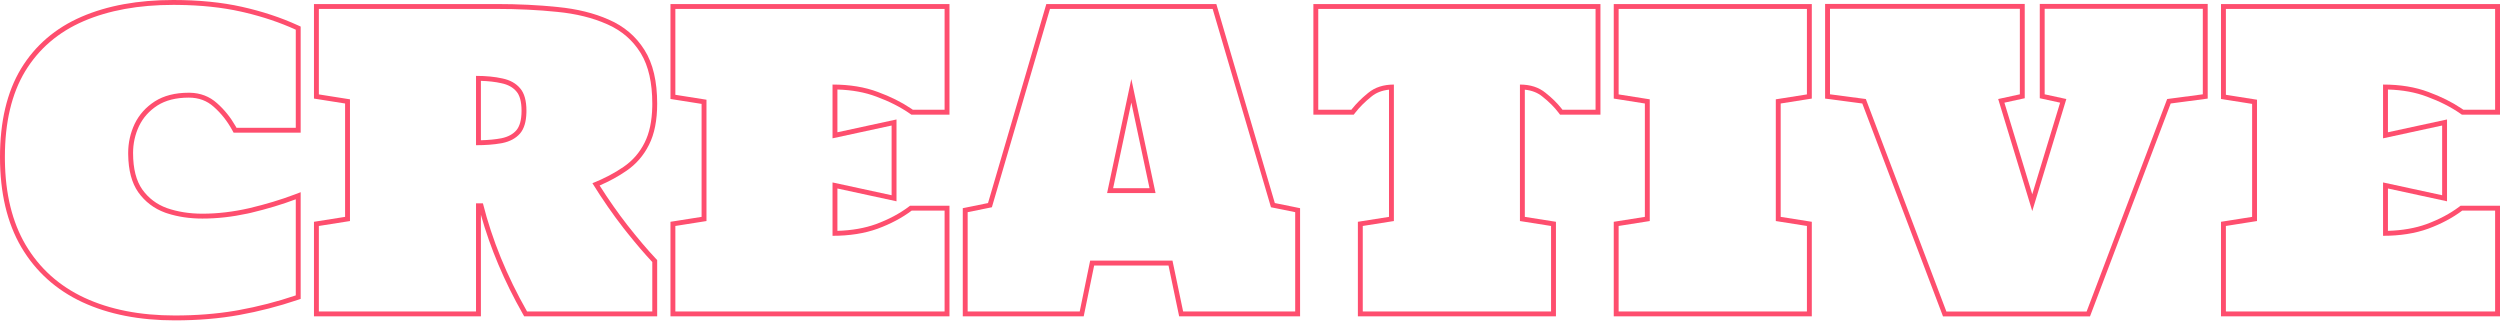
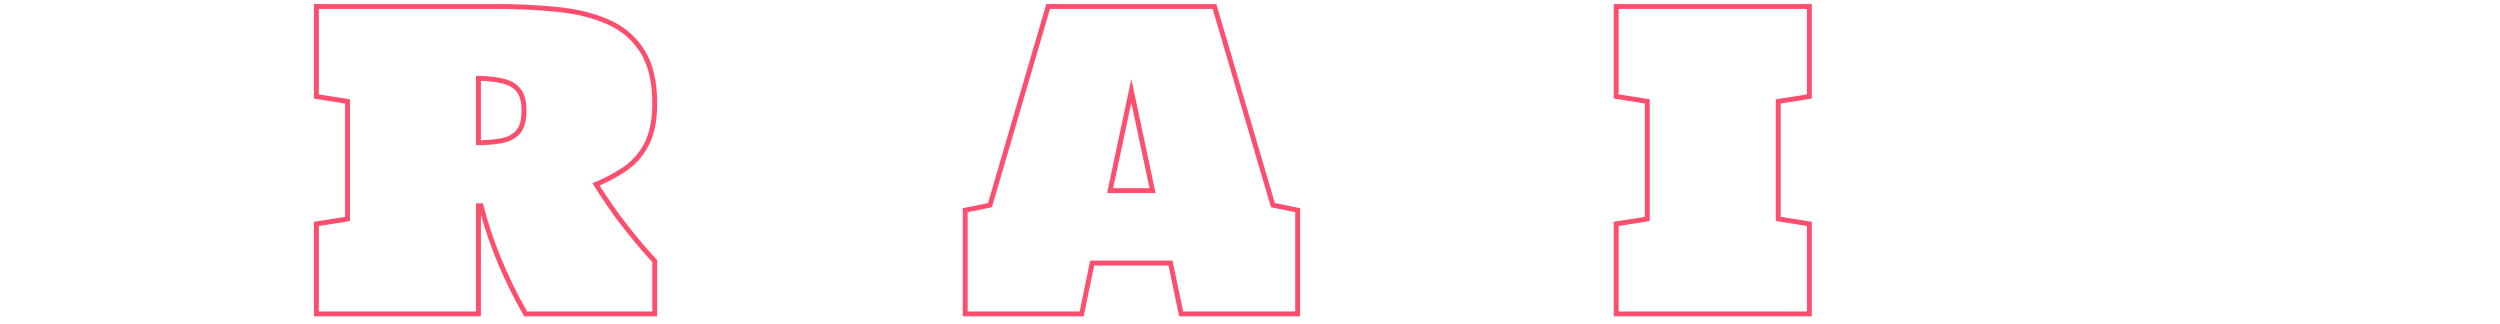
<svg xmlns="http://www.w3.org/2000/svg" fill="none" height="100%" overflow="visible" preserveAspectRatio="none" style="display: block;" viewBox="0 0 355 46" width="100%">
  <g id="Group 35601">
-     <path d="M18.201 21.725C18.201 20.271 18.509 18.891 19.124 17.586C19.758 16.281 20.709 15.218 21.977 14.398C23.263 13.578 24.876 13.167 26.815 13.167L26.961 13.169C28.464 13.199 29.749 13.692 30.814 14.649C31.846 15.558 32.721 16.639 33.441 17.892L33.583 18.145H42.001V4.218C39.781 3.204 37.356 2.387 34.727 1.766L34.198 1.645C31.542 1.051 28.565 0.735 25.269 0.698L24.606 0.694C19.683 0.694 15.433 1.468 11.853 3.015C8.273 4.563 5.514 6.931 3.575 10.119C1.654 13.307 0.694 17.372 0.694 22.312L0.697 22.775C0.756 27.53 1.734 31.525 3.631 34.758C5.607 38.095 8.394 40.603 11.993 42.281C15.61 43.959 19.889 44.798 24.829 44.798C27.871 44.798 30.707 44.576 33.339 44.134L33.863 44.043C36.641 43.539 39.353 42.84 42.001 41.945V28.297C40.081 29.024 37.946 29.668 35.597 30.227L35.157 30.325C32.962 30.8 30.825 31.038 28.745 31.038V30.344C30.905 30.344 33.135 30.081 35.436 29.552C37.761 28.998 39.867 28.363 41.755 27.648L42.695 27.292V42.443L42.223 42.603C39.543 43.509 36.798 44.216 33.987 44.726C31.162 45.238 28.109 45.492 24.829 45.492C19.811 45.492 15.428 44.64 11.701 42.91L11.699 42.91C7.977 41.174 5.083 38.572 3.033 35.111L3.032 35.109C0.996 31.639 0 27.361 0 22.312C0 17.285 0.977 13.087 2.98 9.761L2.981 9.758C4.999 6.441 7.872 3.98 11.577 2.378C15.264 0.784 19.613 0 24.606 0C28.207 0 31.457 0.32 34.35 0.967C37.226 1.611 39.873 2.483 42.289 3.587L42.695 3.772V18.84H33.172L32.974 18.479C32.265 17.184 31.391 16.083 30.355 15.17L30.353 15.168L30.35 15.166C29.386 14.3 28.221 13.862 26.815 13.862C24.975 13.862 23.502 14.25 22.354 14.98C21.188 15.735 20.325 16.703 19.749 17.889C19.18 19.099 18.896 20.375 18.896 21.725C18.896 23.989 19.354 25.687 20.196 26.892C21.081 28.134 22.241 29.014 23.69 29.544C25.211 30.074 26.893 30.344 28.745 30.344V31.038C26.944 31.038 25.283 30.792 23.762 30.301L23.459 30.199C21.874 29.621 20.597 28.651 19.628 27.291C18.706 25.972 18.232 24.19 18.203 21.944L18.201 21.725Z" fill="#FE4E6E" id="Stroke" />
    <path d="M68.574 28.871C69.879 34.054 71.967 39.172 74.838 44.224H92.625V37.205C91.565 36.079 90.39 34.711 89.101 33.1L88.542 32.395C87.032 30.456 85.559 28.33 84.123 26.018C85.801 25.347 87.274 24.573 88.542 23.697C89.828 22.82 90.826 21.674 91.534 20.257C92.216 18.911 92.578 17.205 92.621 15.138L92.625 14.72C92.625 11.758 92.091 9.39 91.024 7.618L90.919 7.448C89.817 5.696 88.296 4.382 86.354 3.504L86.165 3.421C84.151 2.526 81.802 1.948 79.117 1.687C76.432 1.407 73.552 1.267 70.475 1.267V0.573C73.571 0.573 76.474 0.714 79.184 0.996C81.927 1.263 84.352 1.855 86.447 2.787C88.599 3.716 90.291 5.147 91.505 7.076C92.738 9.016 93.319 11.585 93.319 14.72C93.319 17.043 92.946 19.007 92.154 20.571L92.153 20.57C91.393 22.09 90.318 23.327 88.933 24.271L88.932 24.27C87.816 25.042 86.552 25.732 85.147 26.343C86.433 28.369 87.747 30.244 89.09 31.968C90.591 33.877 91.937 35.462 93.13 36.729L93.319 36.929V44.919H74.434L74.234 44.568C71.604 39.939 69.621 35.25 68.289 30.501V44.919H44.583V31.494L49.002 30.795V14.697L44.583 13.998V0.573H70.475V1.267H45.278V13.405L49.696 14.104V31.388L45.278 32.087V44.224H67.595V28.871H68.574ZM74.06 15.726C74.06 14.367 73.774 13.501 73.334 12.992L73.331 12.989L73.328 12.985C72.85 12.418 72.161 12.018 71.202 11.82L71.195 11.818L71.188 11.816C70.358 11.627 69.394 11.514 68.289 11.481V19.916C69.397 19.888 70.367 19.793 71.204 19.632C72.167 19.433 72.857 19.04 73.334 18.488C73.777 17.957 74.06 17.078 74.06 15.726ZM74.751 15.991C74.716 17.294 74.419 18.278 73.859 18.942C73.263 19.632 72.424 20.089 71.343 20.313L71.141 20.35C70.123 20.53 68.941 20.62 67.595 20.62V10.776C69.031 10.776 70.28 10.898 71.343 11.14C72.424 11.364 73.263 11.83 73.859 12.538C74.456 13.228 74.754 14.291 74.754 15.726L74.751 15.991Z" fill="#FE4E6E" id="Stroke_2" />
-     <path d="M134.132 29.905H129.461C128.1 30.931 126.488 31.788 124.623 32.478C122.759 33.15 120.624 33.485 118.219 33.485V25.906L126.609 27.724V17.824L118.219 19.642V12.007C120.661 12.007 122.815 12.361 124.679 13.069C126.444 13.716 128.005 14.494 129.361 15.403L129.629 15.586H134.132V1.267H95.901V13.461L100.32 14.16V31.388L95.901 32.087V44.224H134.132V29.905ZM134.826 16.281H129.411L129.232 16.156C127.871 15.207 126.276 14.394 124.44 13.721L124.436 13.72L124.433 13.718C122.837 13.112 121 12.773 118.913 12.712V18.781L127.303 16.963V28.585L118.913 26.767V32.78C120.966 32.721 122.787 32.4 124.383 31.826C126.194 31.156 127.745 30.329 129.044 29.351L129.229 29.211H134.826V44.919H95.207V31.494L99.626 30.795V14.753L95.207 14.054V0.573H134.826V16.281Z" fill="#FE4E6E" id="Stroke_3" />
    <path d="M183.917 30.129L180.477 29.43L172.198 1.267H149.098L140.848 29.43L137.408 30.129V44.224H153.321L154.803 37.009H166.493L168.003 44.224H183.917V30.129ZM164.088 27.417H157.208L160.648 11.224L164.088 27.417ZM158.065 26.722H163.231L160.648 14.565L158.065 26.722ZM184.611 44.919H167.439L165.929 37.703H155.369L153.887 44.919H136.714V29.562L140.299 28.833L148.578 0.573H172.718L181.025 28.833L184.611 29.562V44.919Z" fill="#FE4E6E" id="Stroke_4" />
-     <path d="M220.25 32.087L215.831 31.388V12.007C217.304 12.007 218.516 12.398 219.467 13.181C220.375 13.898 221.137 14.647 221.751 15.43L221.872 15.586H226.57V1.267H187.193V15.586H191.891L192.015 15.43C192.603 14.7 193.304 13.998 194.12 13.325L194.296 13.181C195.247 12.398 196.459 12.007 197.932 12.007V31.388L193.513 32.087V44.224H220.25V32.087ZM227.264 16.281H221.526L221.317 16.005C220.725 15.221 219.967 14.46 219.036 13.726L219.031 13.722L219.025 13.717C218.366 13.174 217.543 12.838 216.525 12.735V30.795L220.944 31.494V44.919H192.819V31.494L197.238 30.795V12.735C196.22 12.838 195.397 13.174 194.737 13.717L194.734 13.72L194.731 13.722C193.817 14.458 193.054 15.222 192.439 16.013L192.231 16.281H186.499V0.573H227.264V16.281Z" fill="#FE4E6E" id="Stroke_5" />
    <path d="M256.583 32.087L252.164 31.388V14.104L256.583 13.405V1.267H229.846V13.405L234.265 14.104V31.388L229.846 32.087V44.224H256.583V32.087ZM257.277 13.998L252.858 14.697V30.795L257.277 31.494V44.919H229.152V31.494L233.571 30.795V14.697L229.152 13.998V0.573H257.277V13.998Z" fill="#FE4E6E" id="Stroke_6" />
-     <path d="M286.819 1.253H259.859V13.391L264.949 14.062L276.387 44.239H296.299L307.738 14.062L312.8 13.391V1.253H290.342V13.391L293.419 14.062L288.581 29.976L283.742 14.062L286.819 13.391V1.253ZM313.494 13.999L308.24 14.696L296.778 44.933H275.908L264.446 14.696L259.164 14V0.559H287.513V13.95L284.625 14.58L288.58 27.589L292.536 14.58L289.648 13.95V0.559H313.494V13.999Z" fill="#FE4E6E" id="Stroke_7" />
-     <path d="M354.306 29.905H349.636C348.275 30.931 346.662 31.788 344.798 32.478C342.933 33.15 340.798 33.485 338.393 33.485V25.906L346.783 27.724V17.824L338.393 19.642V12.007C340.836 12.007 342.989 12.361 344.853 13.069C346.619 13.716 348.18 14.494 349.535 15.403L349.804 15.586H354.306V1.267H316.076V13.461L320.495 14.16V31.388L316.076 32.087V44.224H354.306V29.905ZM355 16.281H349.585L349.406 16.156C348.046 15.207 346.451 14.394 344.615 13.721L344.611 13.72L344.607 13.718C343.011 13.112 341.175 12.773 339.088 12.712V18.781L347.478 16.963V28.585L339.088 26.767V32.78C341.141 32.721 342.961 32.4 344.558 31.826C346.368 31.156 347.919 30.329 349.218 29.351L349.403 29.211H355V44.919H315.382V31.494L319.8 30.795V14.753L315.382 14.054V0.573H355V16.281Z" fill="#FE4E6E" id="Stroke_8" />
  </g>
</svg>